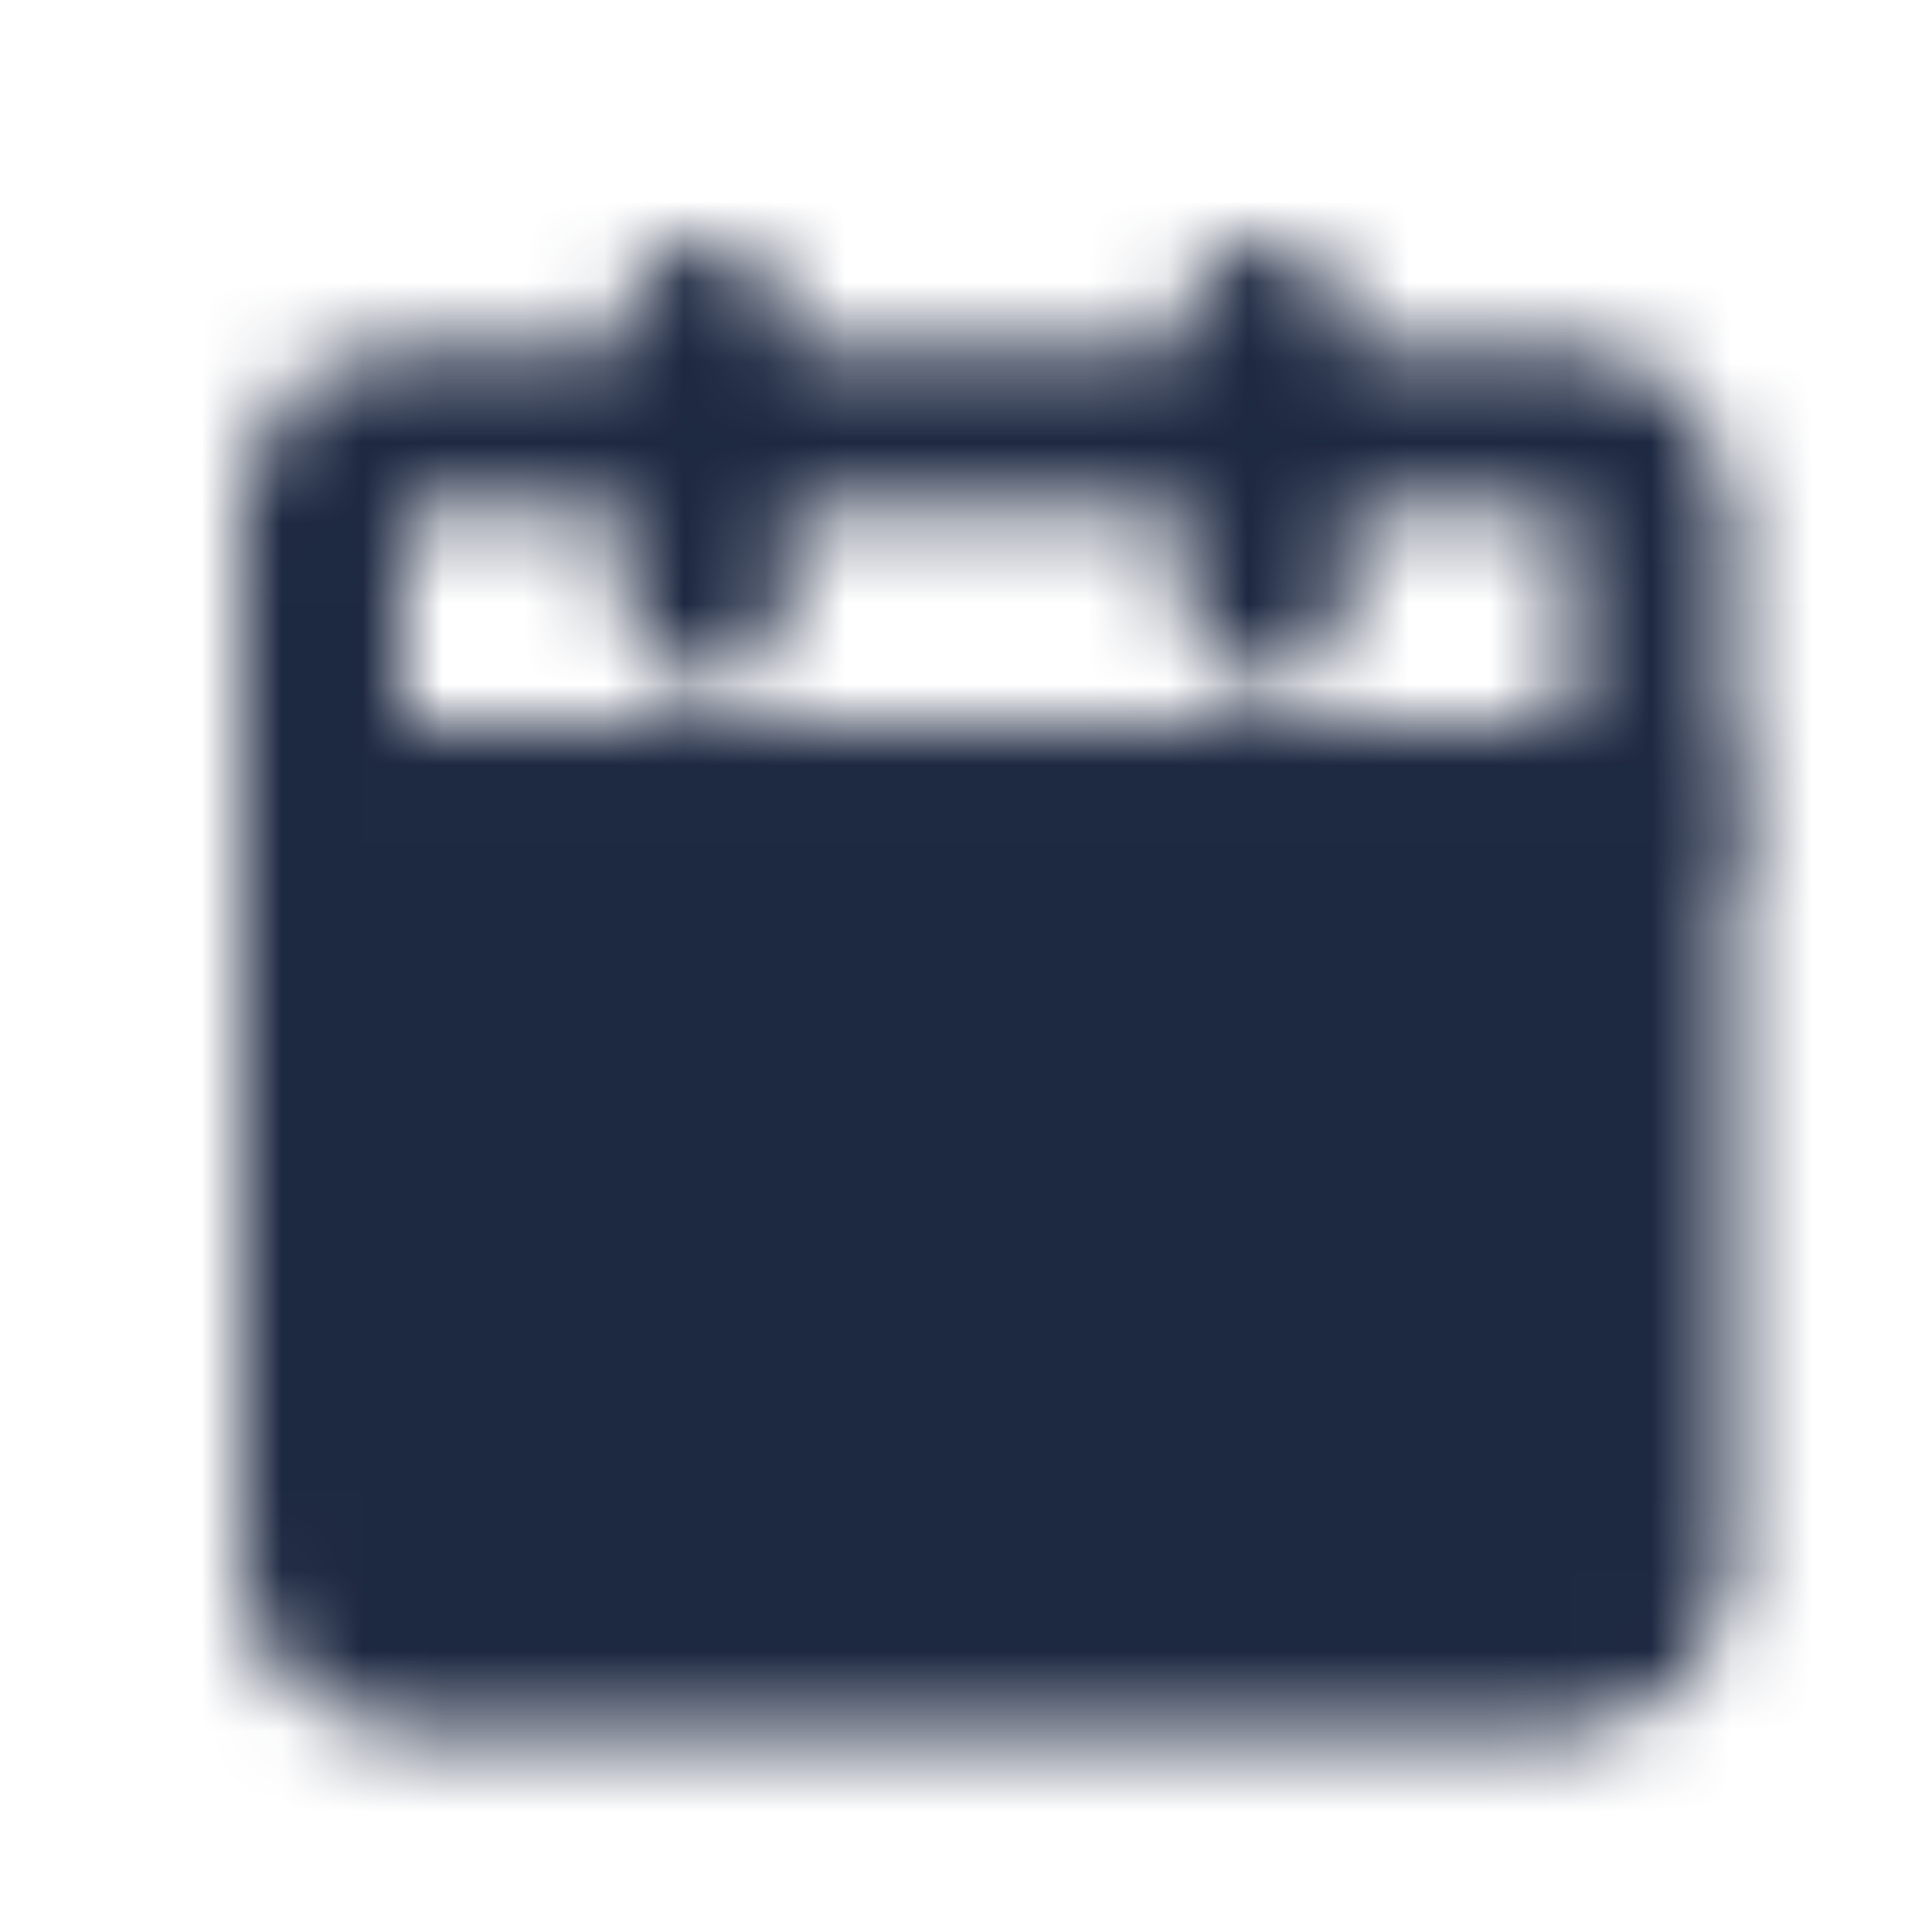
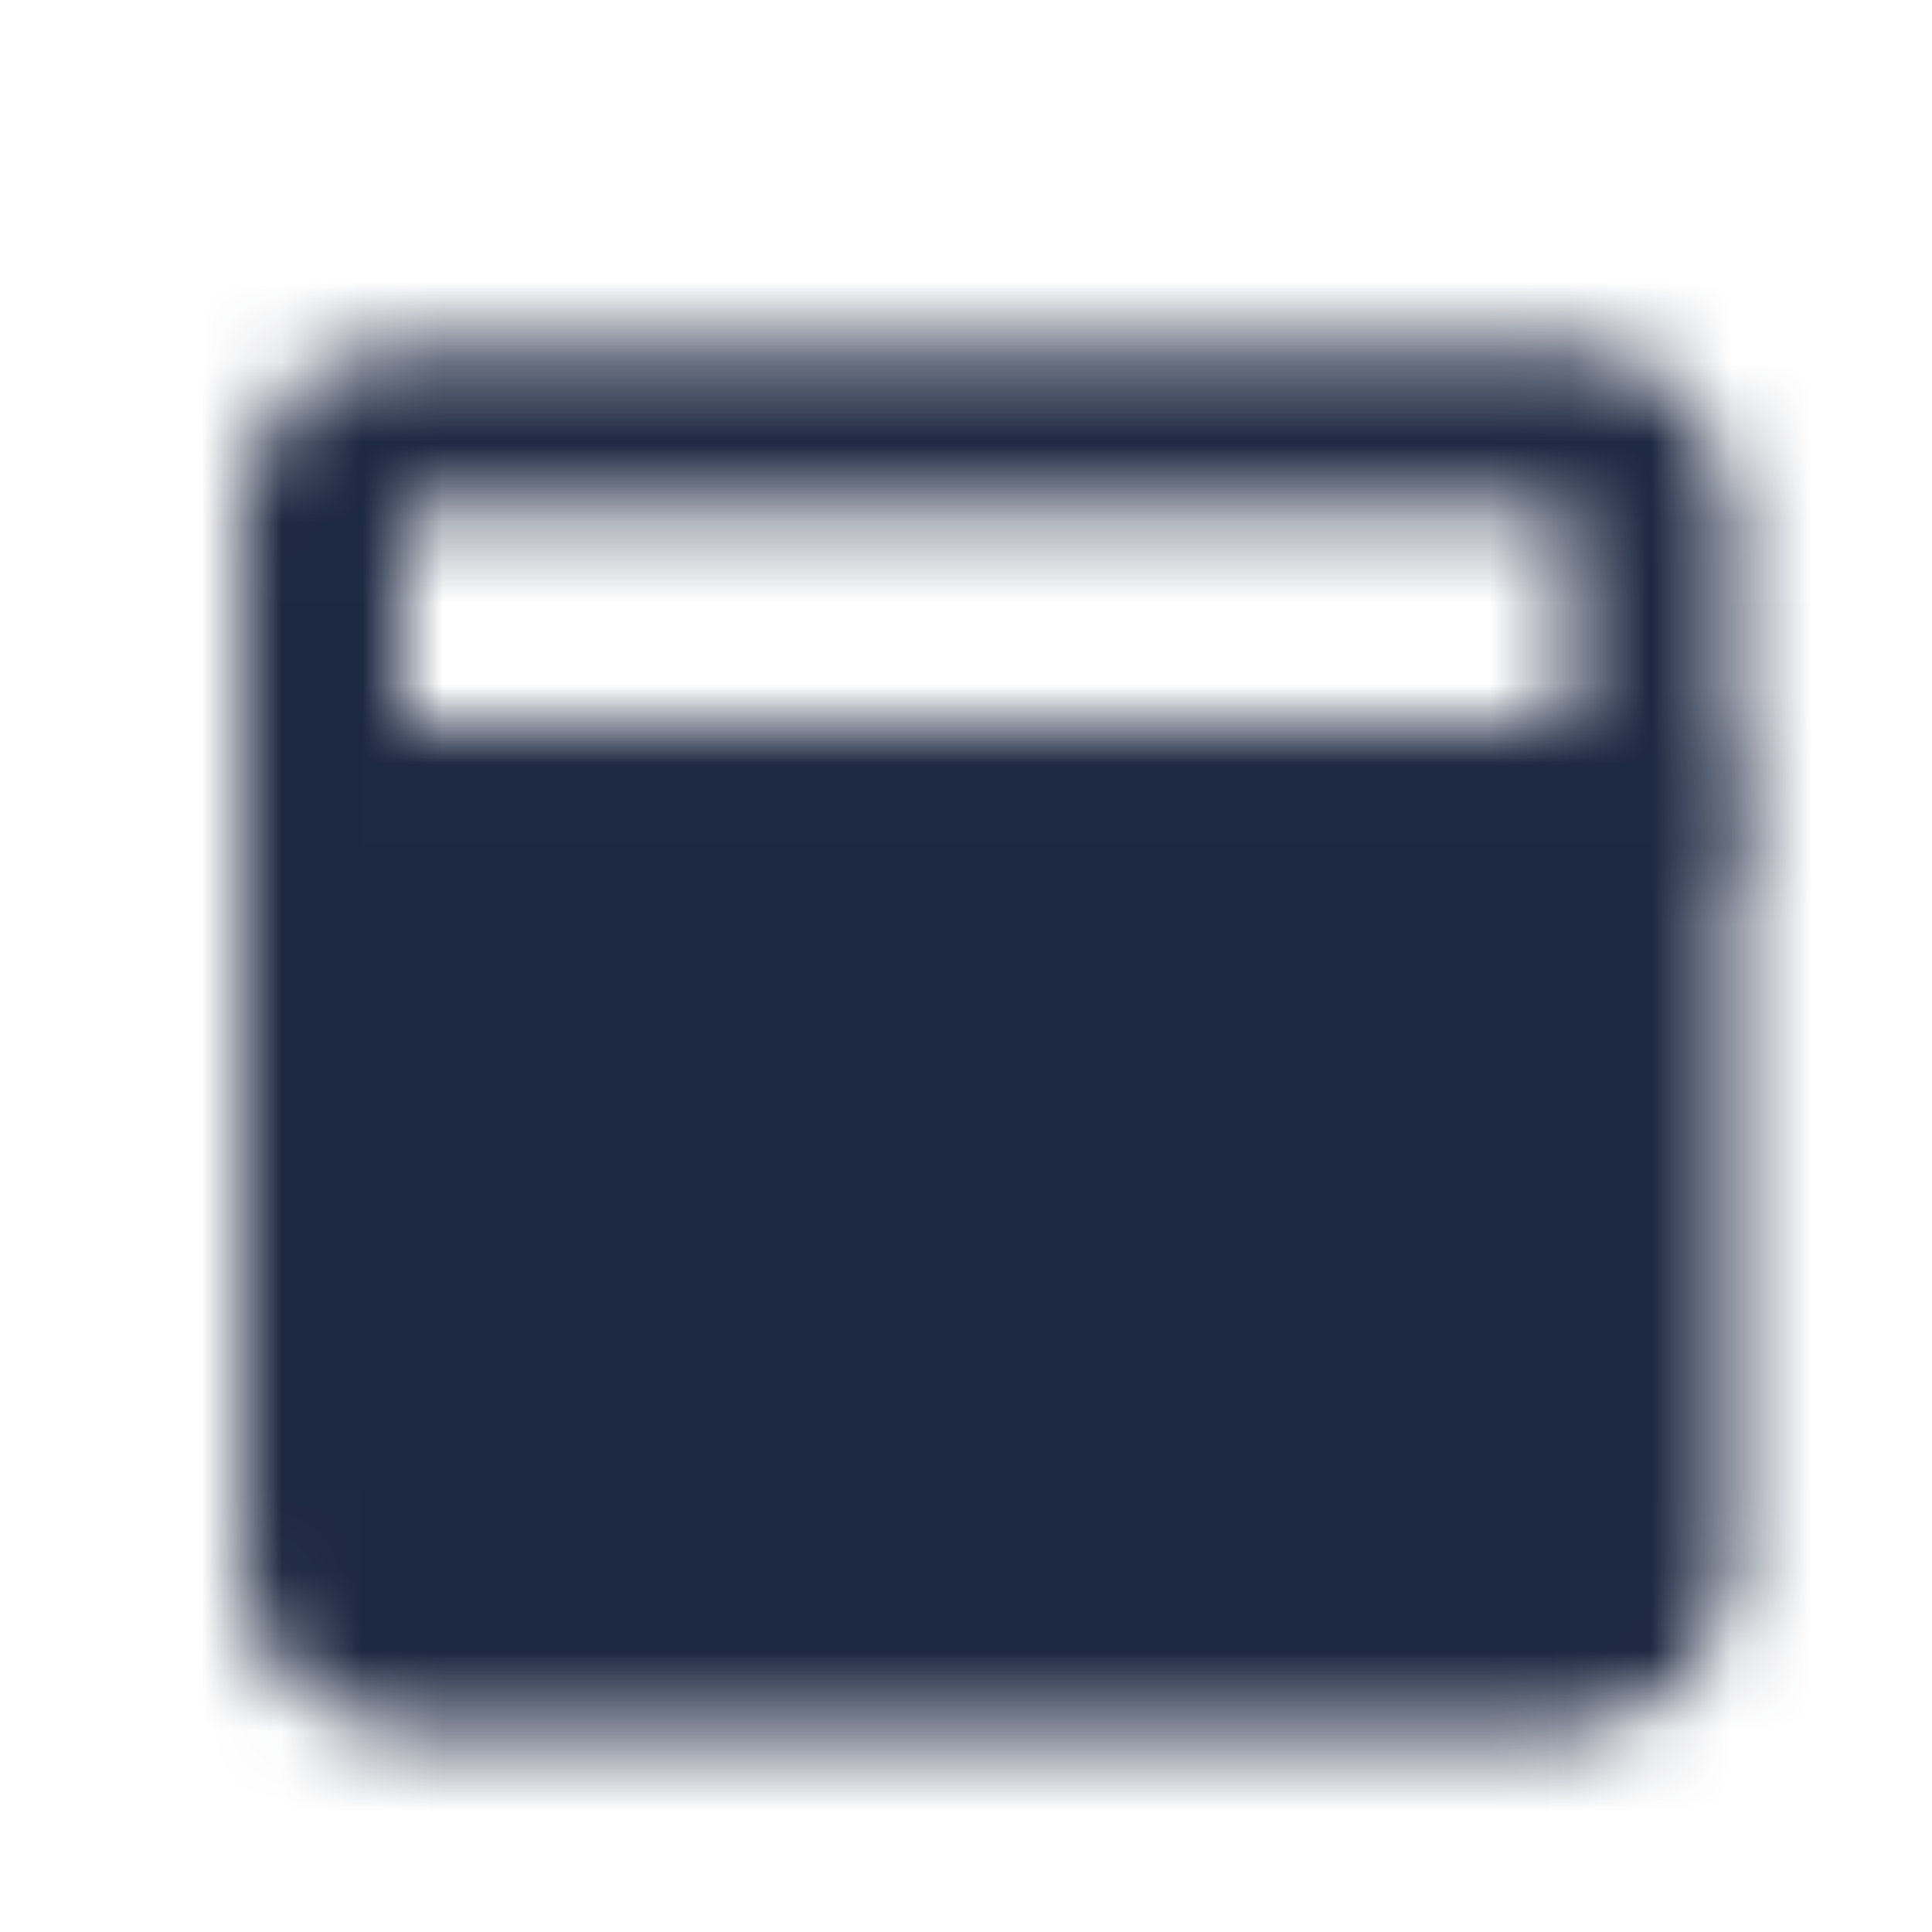
<svg xmlns="http://www.w3.org/2000/svg" width="24" height="24" viewBox="0 0 24 24" fill="none">
  <mask id="mask0_12290_14485" style="mask-type:luminance" maskUnits="userSpaceOnUse" x="3" y="3" width="19" height="19">
    <path d="M4 10.079H20.5V19.632C20.5 19.862 20.409 20.083 20.246 20.246C20.083 20.409 19.862 20.5 19.632 20.5H4.868C4.638 20.5 4.417 20.409 4.254 20.246C4.091 20.083 4 19.862 4 19.632V10.079Z" fill="white" stroke="white" stroke-width="2" stroke-linejoin="round" />
    <path d="M4 6.171C4 5.941 4.091 5.72 4.254 5.557C4.417 5.394 4.638 5.303 4.868 5.303H19.632C19.862 5.303 20.083 5.394 20.246 5.557C20.409 5.72 20.5 5.941 20.5 6.171V10.079H4V6.171Z" stroke="white" stroke-width="2" stroke-linejoin="round" />
-     <path d="M8.775 15.29L11.381 17.895L16.591 12.684" stroke="black" stroke-width="2" stroke-linecap="round" stroke-linejoin="round" />
-     <path d="M8.775 4V7.474M15.723 4V7.474" stroke="white" stroke-width="2" stroke-linecap="round" />
  </mask>
  <g mask="url(#mask0_12290_14485)">
    <path d="M1.828 1.829H22.67V22.671H1.828V1.829Z" fill="#1D2841" />
  </g>
</svg>